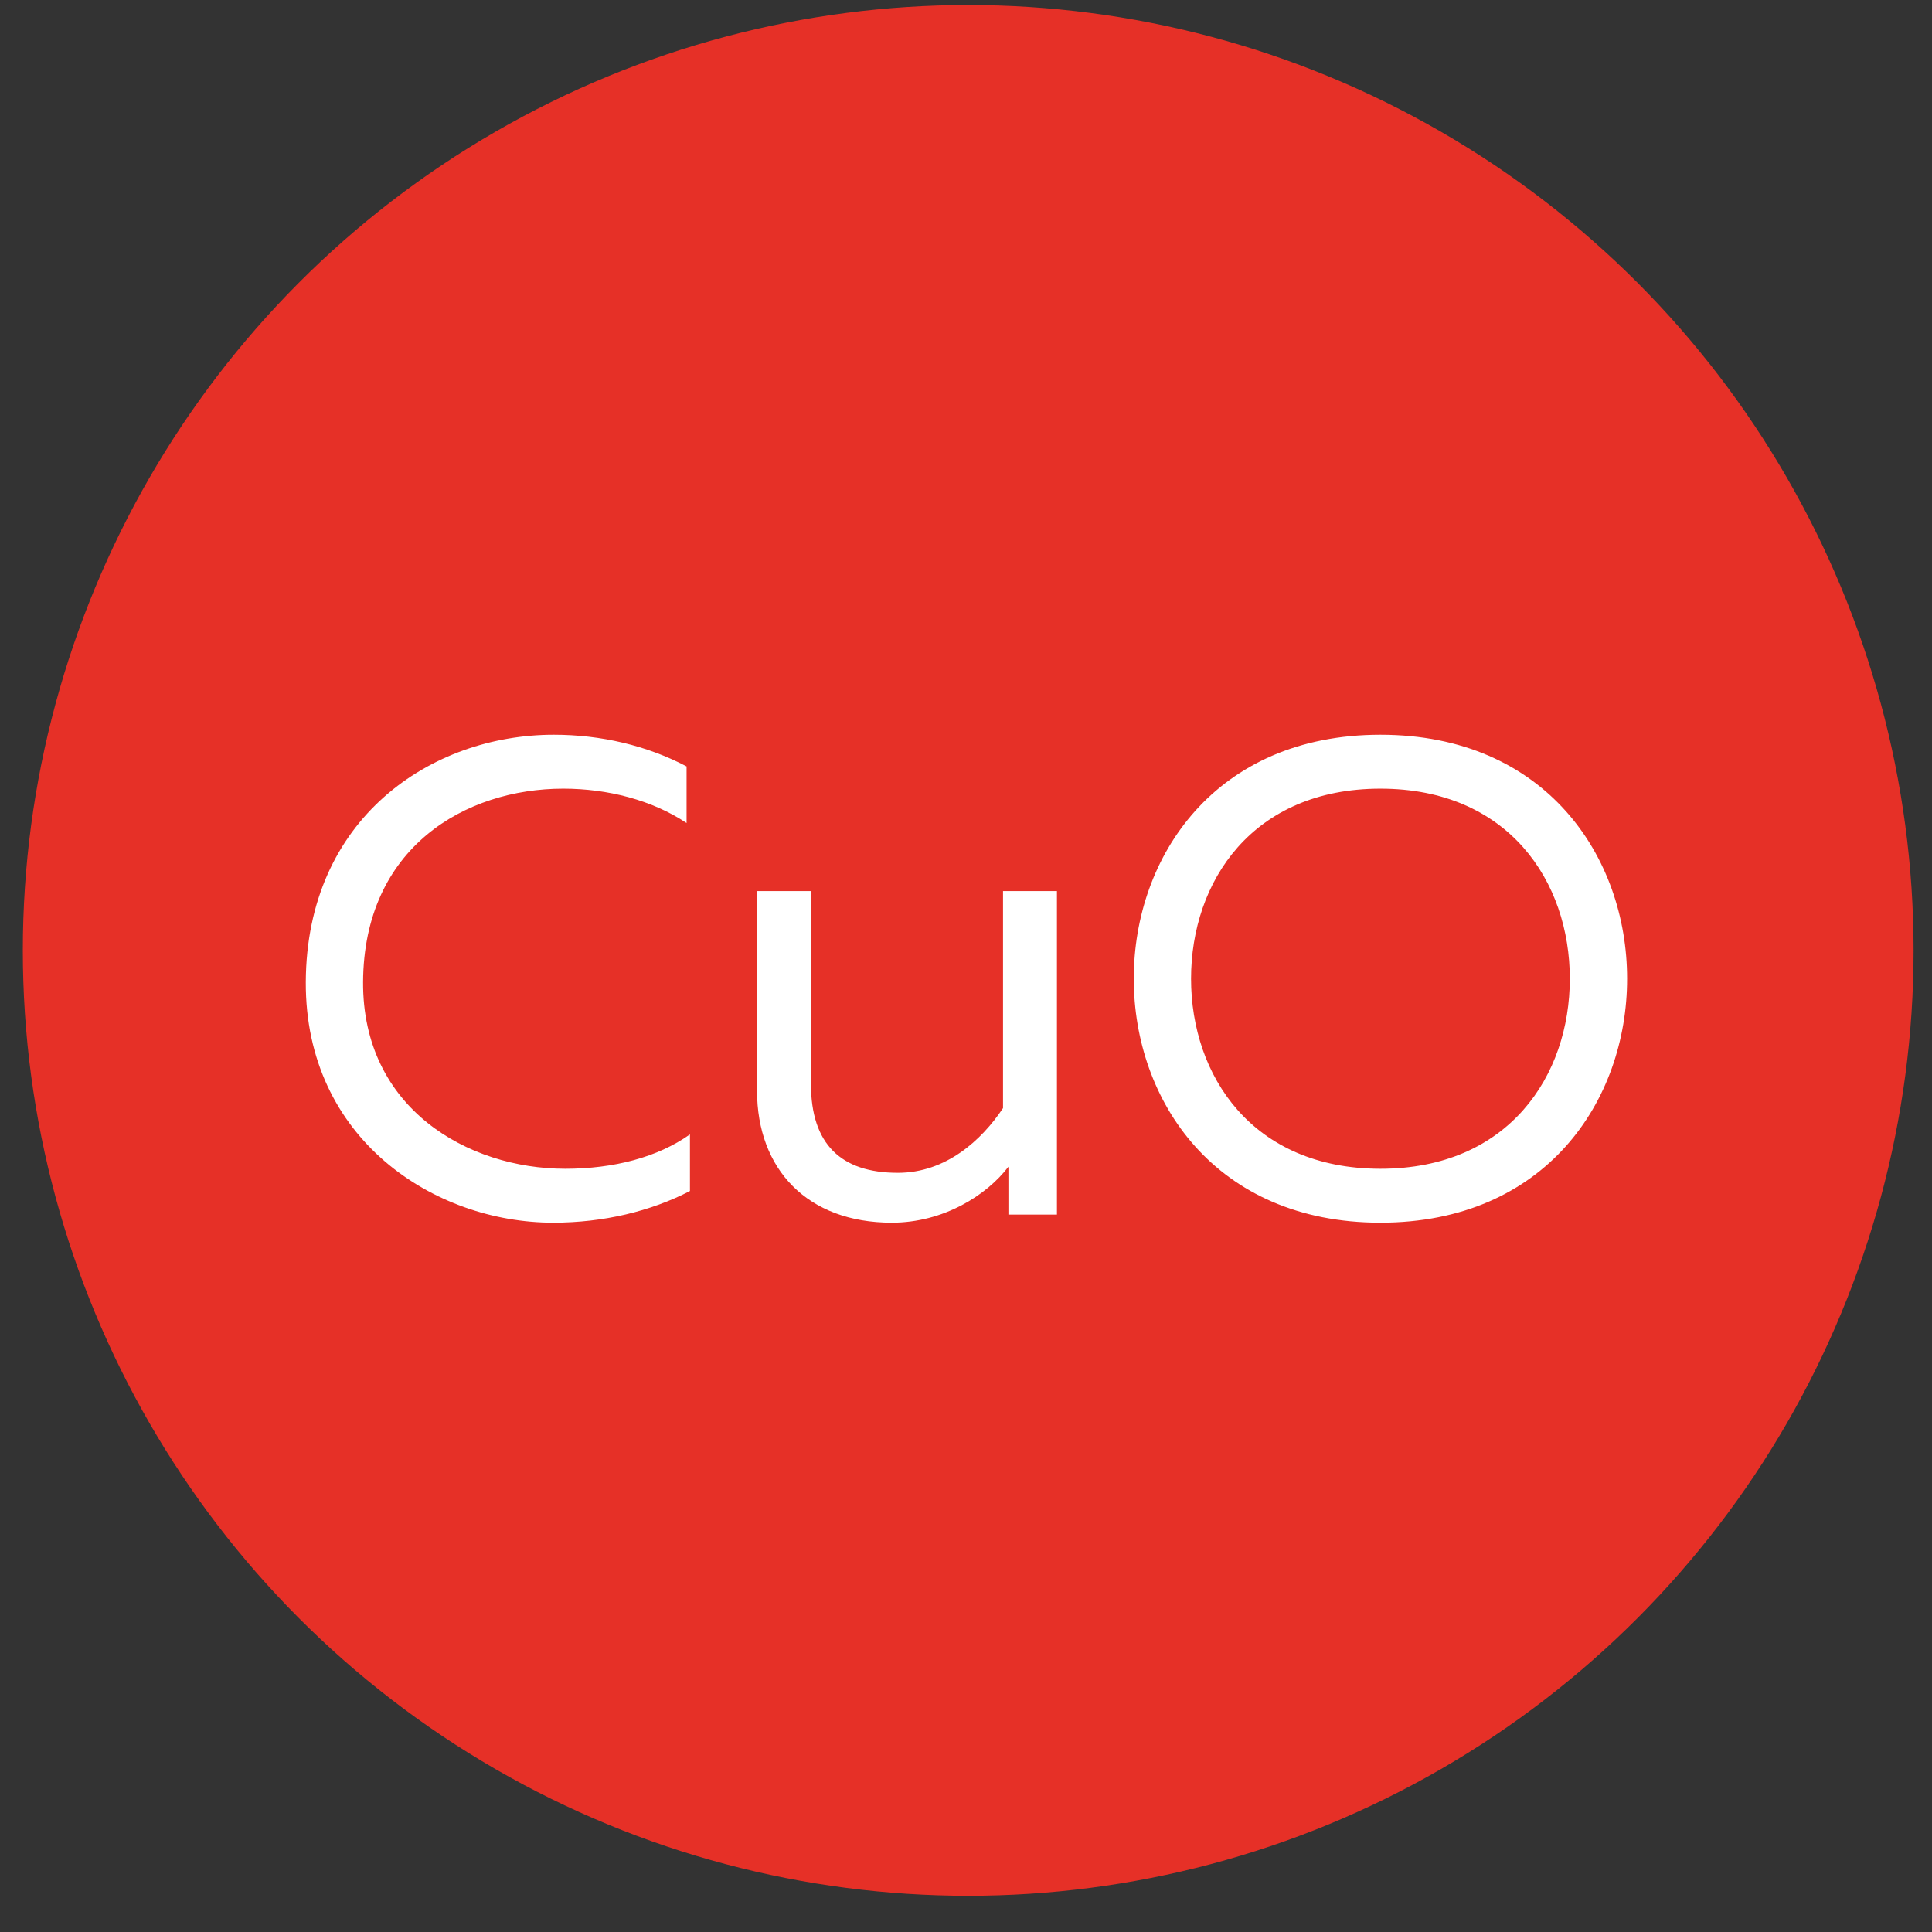
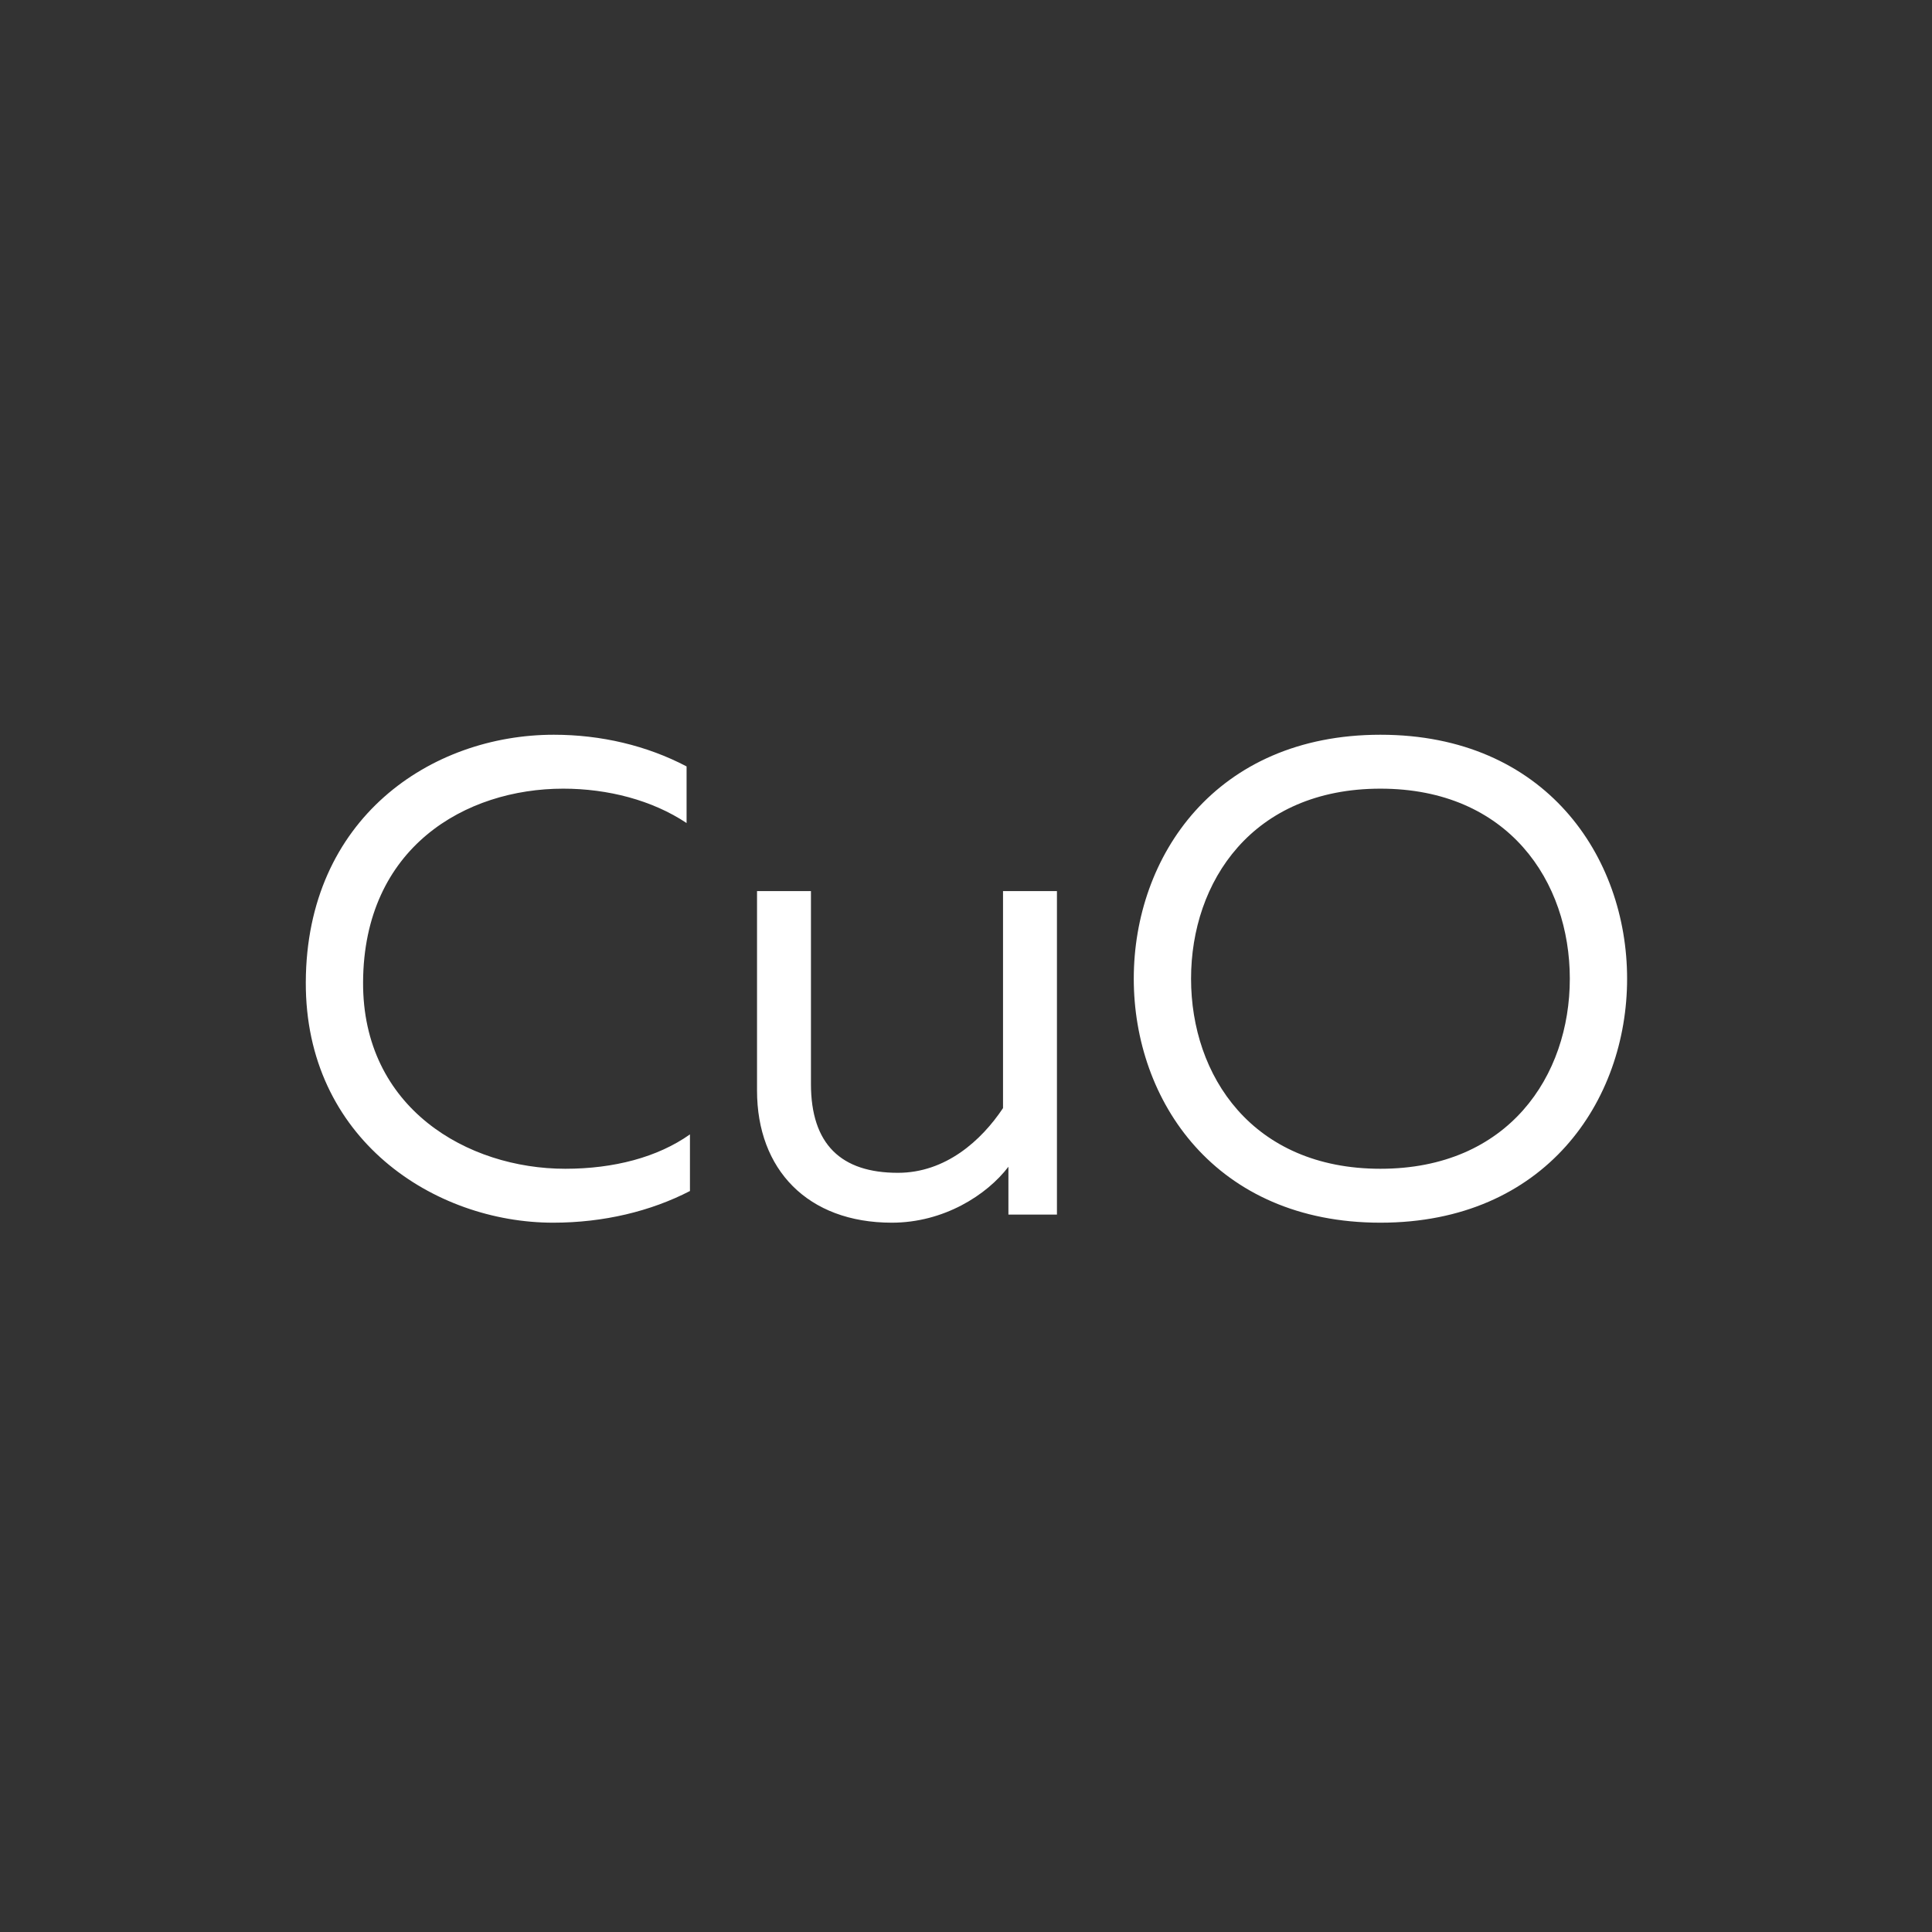
<svg xmlns="http://www.w3.org/2000/svg" width="43" height="43" viewBox="0 0 43 43" fill="none">
  <rect x="0" y="0" width="43" height="43" fill="#333333" stroke="none" />
-   <circle cx="21.549" cy="21.153" r="21.041" fill="#E63027" />
-   <path d="M12.311 27.213C9.671 27.213 6.791 25.353 6.806 21.858C6.821 18.213 9.596 16.353 12.326 16.353C13.376 16.353 14.396 16.593 15.281 17.058V18.318C14.516 17.808 13.526 17.553 12.536 17.553C10.361 17.553 8.096 18.858 8.081 21.858C8.066 24.663 10.406 26.013 12.581 26.013C13.661 26.013 14.636 25.758 15.356 25.248V26.508C14.486 26.958 13.436 27.213 12.311 27.213ZM19.849 27.213C17.974 27.213 16.849 26.028 16.849 24.273V19.833H18.049V24.123C18.049 25.473 18.724 26.103 19.984 26.103C21.049 26.103 21.844 25.383 22.324 24.663V19.833H23.524V27.033H22.444V25.968C21.964 26.598 21.004 27.213 19.849 27.213ZM30.724 27.213C27.049 27.213 25.234 24.498 25.234 21.783C25.234 19.068 27.049 16.353 30.724 16.353C34.399 16.353 36.214 19.068 36.214 21.783C36.214 24.498 34.399 27.213 30.724 27.213ZM30.724 26.013C33.574 26.013 34.939 23.943 34.939 21.783C34.939 19.623 33.574 17.553 30.724 17.553C27.874 17.553 26.509 19.623 26.509 21.783C26.509 23.943 27.874 26.013 30.724 26.013Z" fill="white" />
+   <path d="M12.311 27.213C9.671 27.213 6.791 25.353 6.806 21.858C6.821 18.213 9.596 16.353 12.326 16.353C13.376 16.353 14.396 16.593 15.281 17.058V18.318C14.516 17.808 13.526 17.553 12.536 17.553C10.361 17.553 8.096 18.858 8.081 21.858C8.066 24.663 10.406 26.013 12.581 26.013C13.661 26.013 14.636 25.758 15.356 25.248V26.508C14.486 26.958 13.436 27.213 12.311 27.213M19.849 27.213C17.974 27.213 16.849 26.028 16.849 24.273V19.833H18.049V24.123C18.049 25.473 18.724 26.103 19.984 26.103C21.049 26.103 21.844 25.383 22.324 24.663V19.833H23.524V27.033H22.444V25.968C21.964 26.598 21.004 27.213 19.849 27.213ZM30.724 27.213C27.049 27.213 25.234 24.498 25.234 21.783C25.234 19.068 27.049 16.353 30.724 16.353C34.399 16.353 36.214 19.068 36.214 21.783C36.214 24.498 34.399 27.213 30.724 27.213ZM30.724 26.013C33.574 26.013 34.939 23.943 34.939 21.783C34.939 19.623 33.574 17.553 30.724 17.553C27.874 17.553 26.509 19.623 26.509 21.783C26.509 23.943 27.874 26.013 30.724 26.013Z" fill="white" />
</svg>